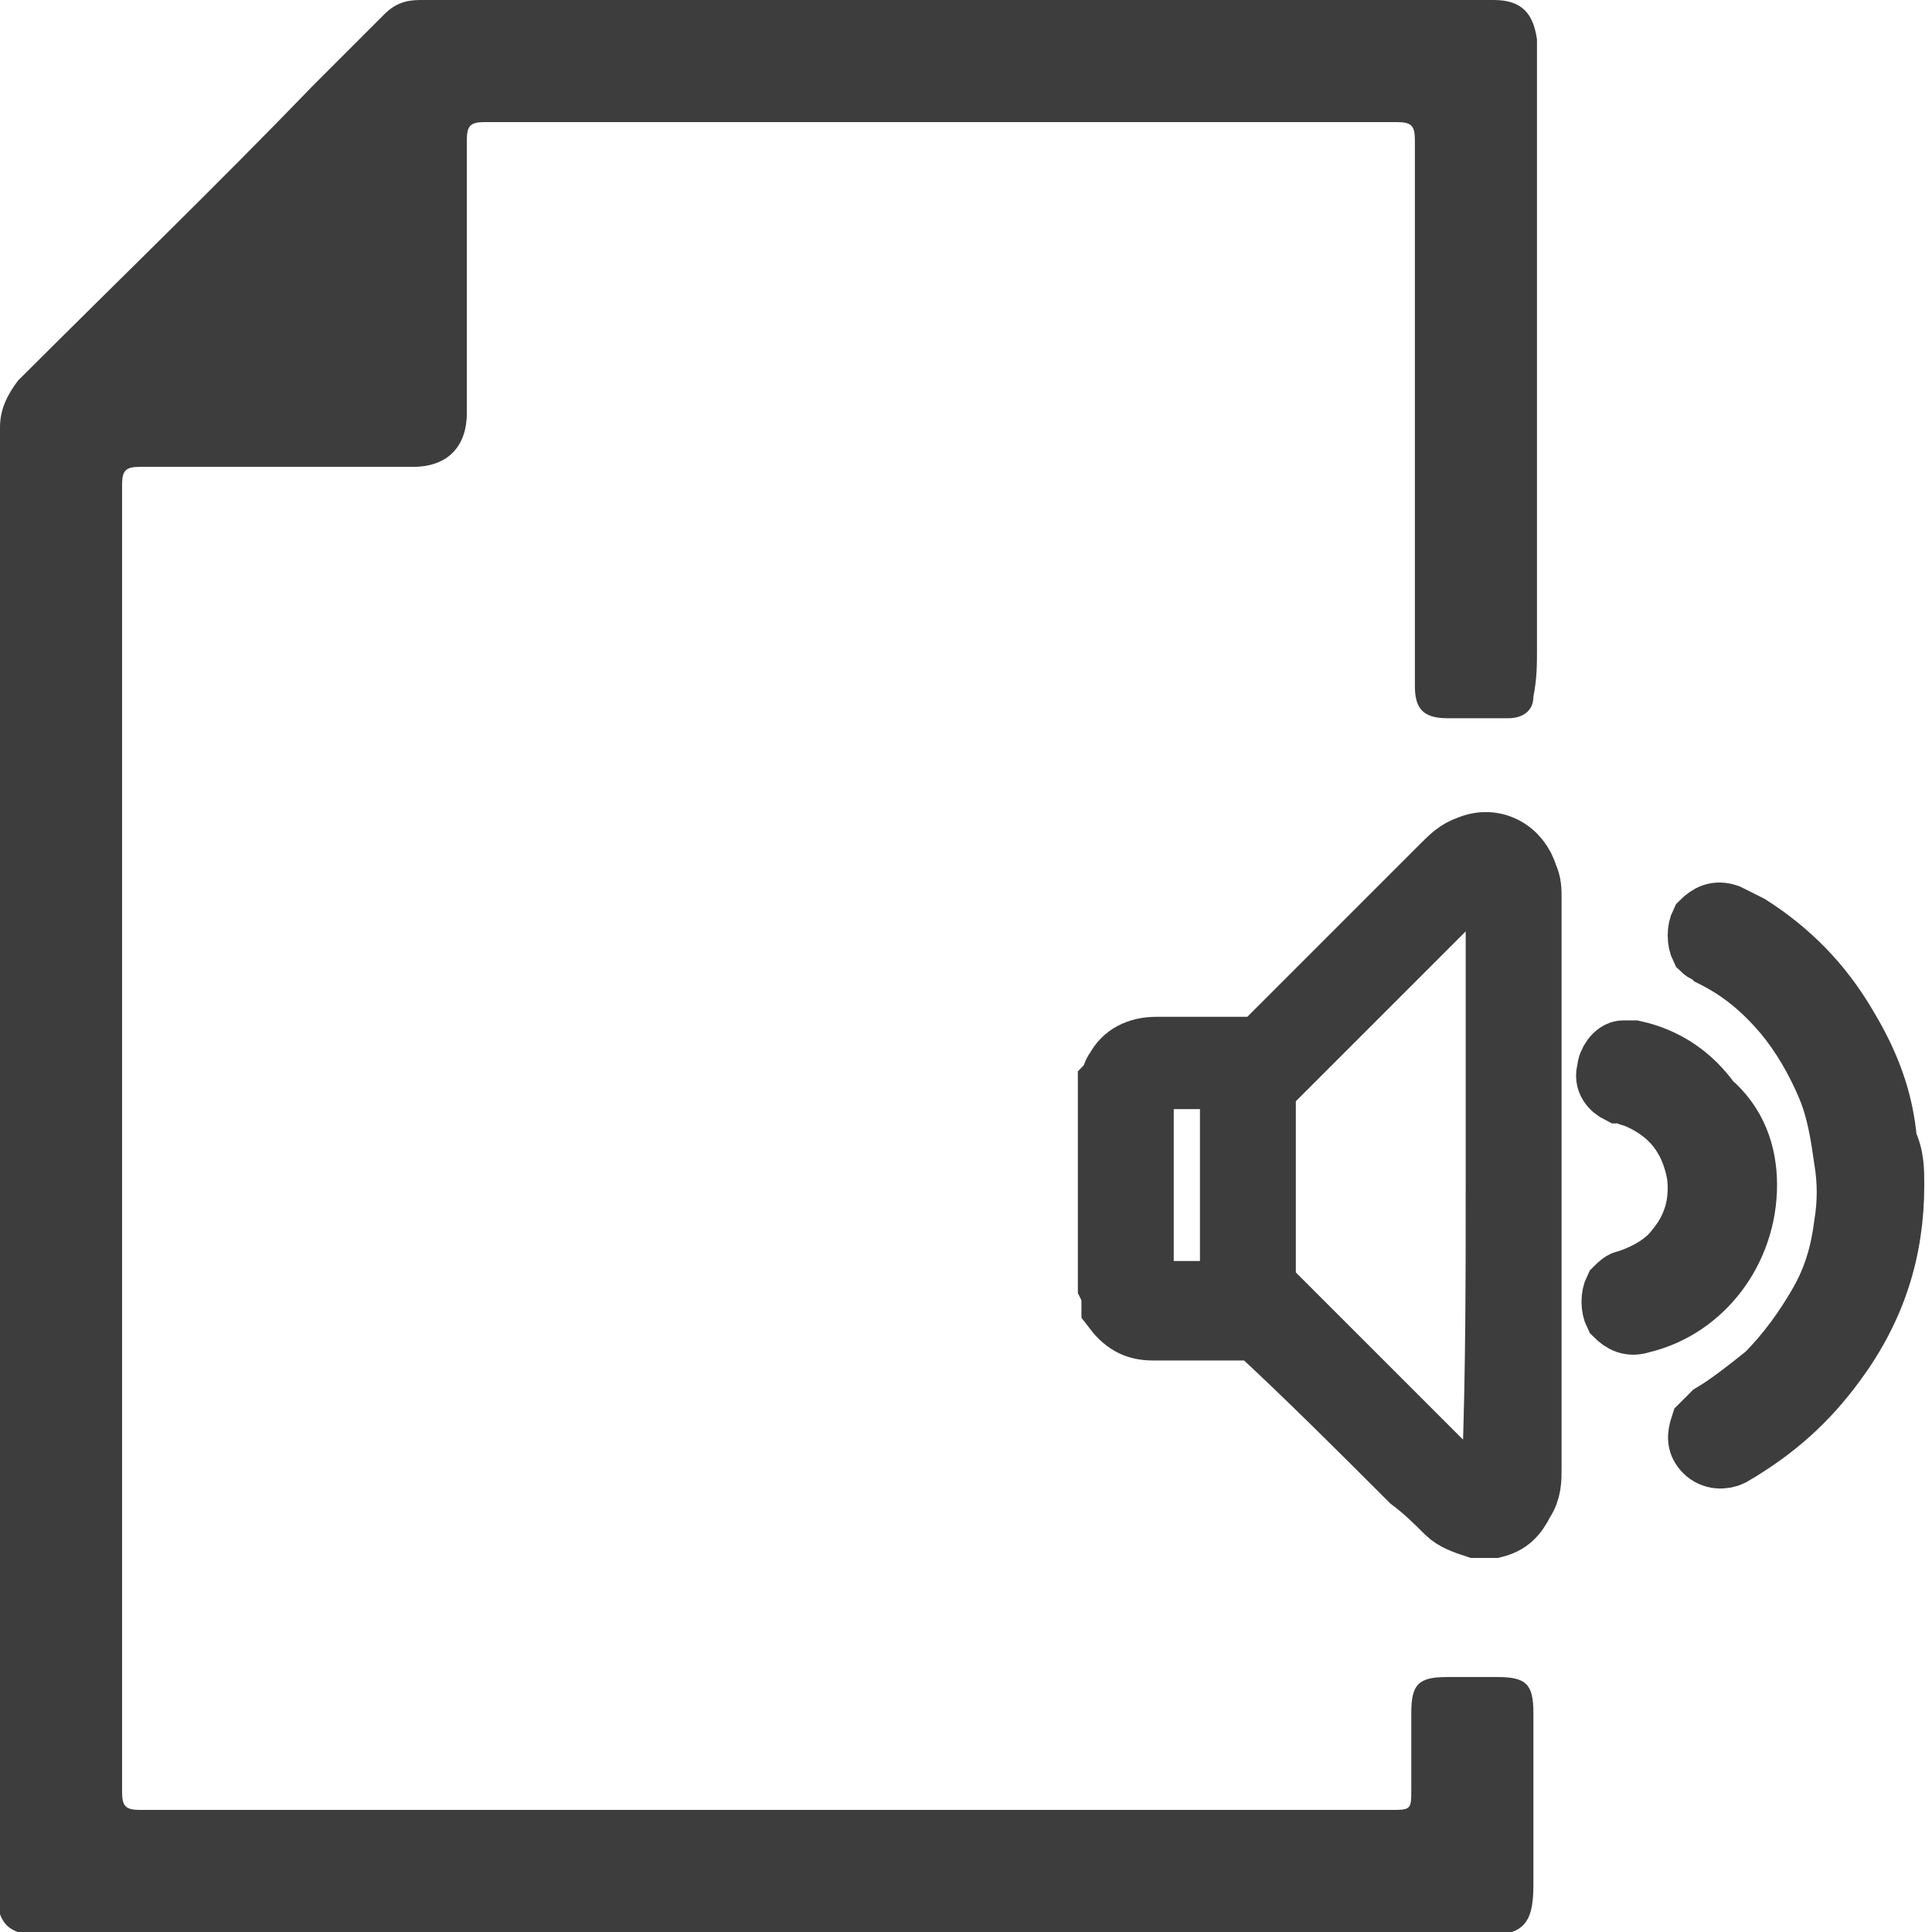
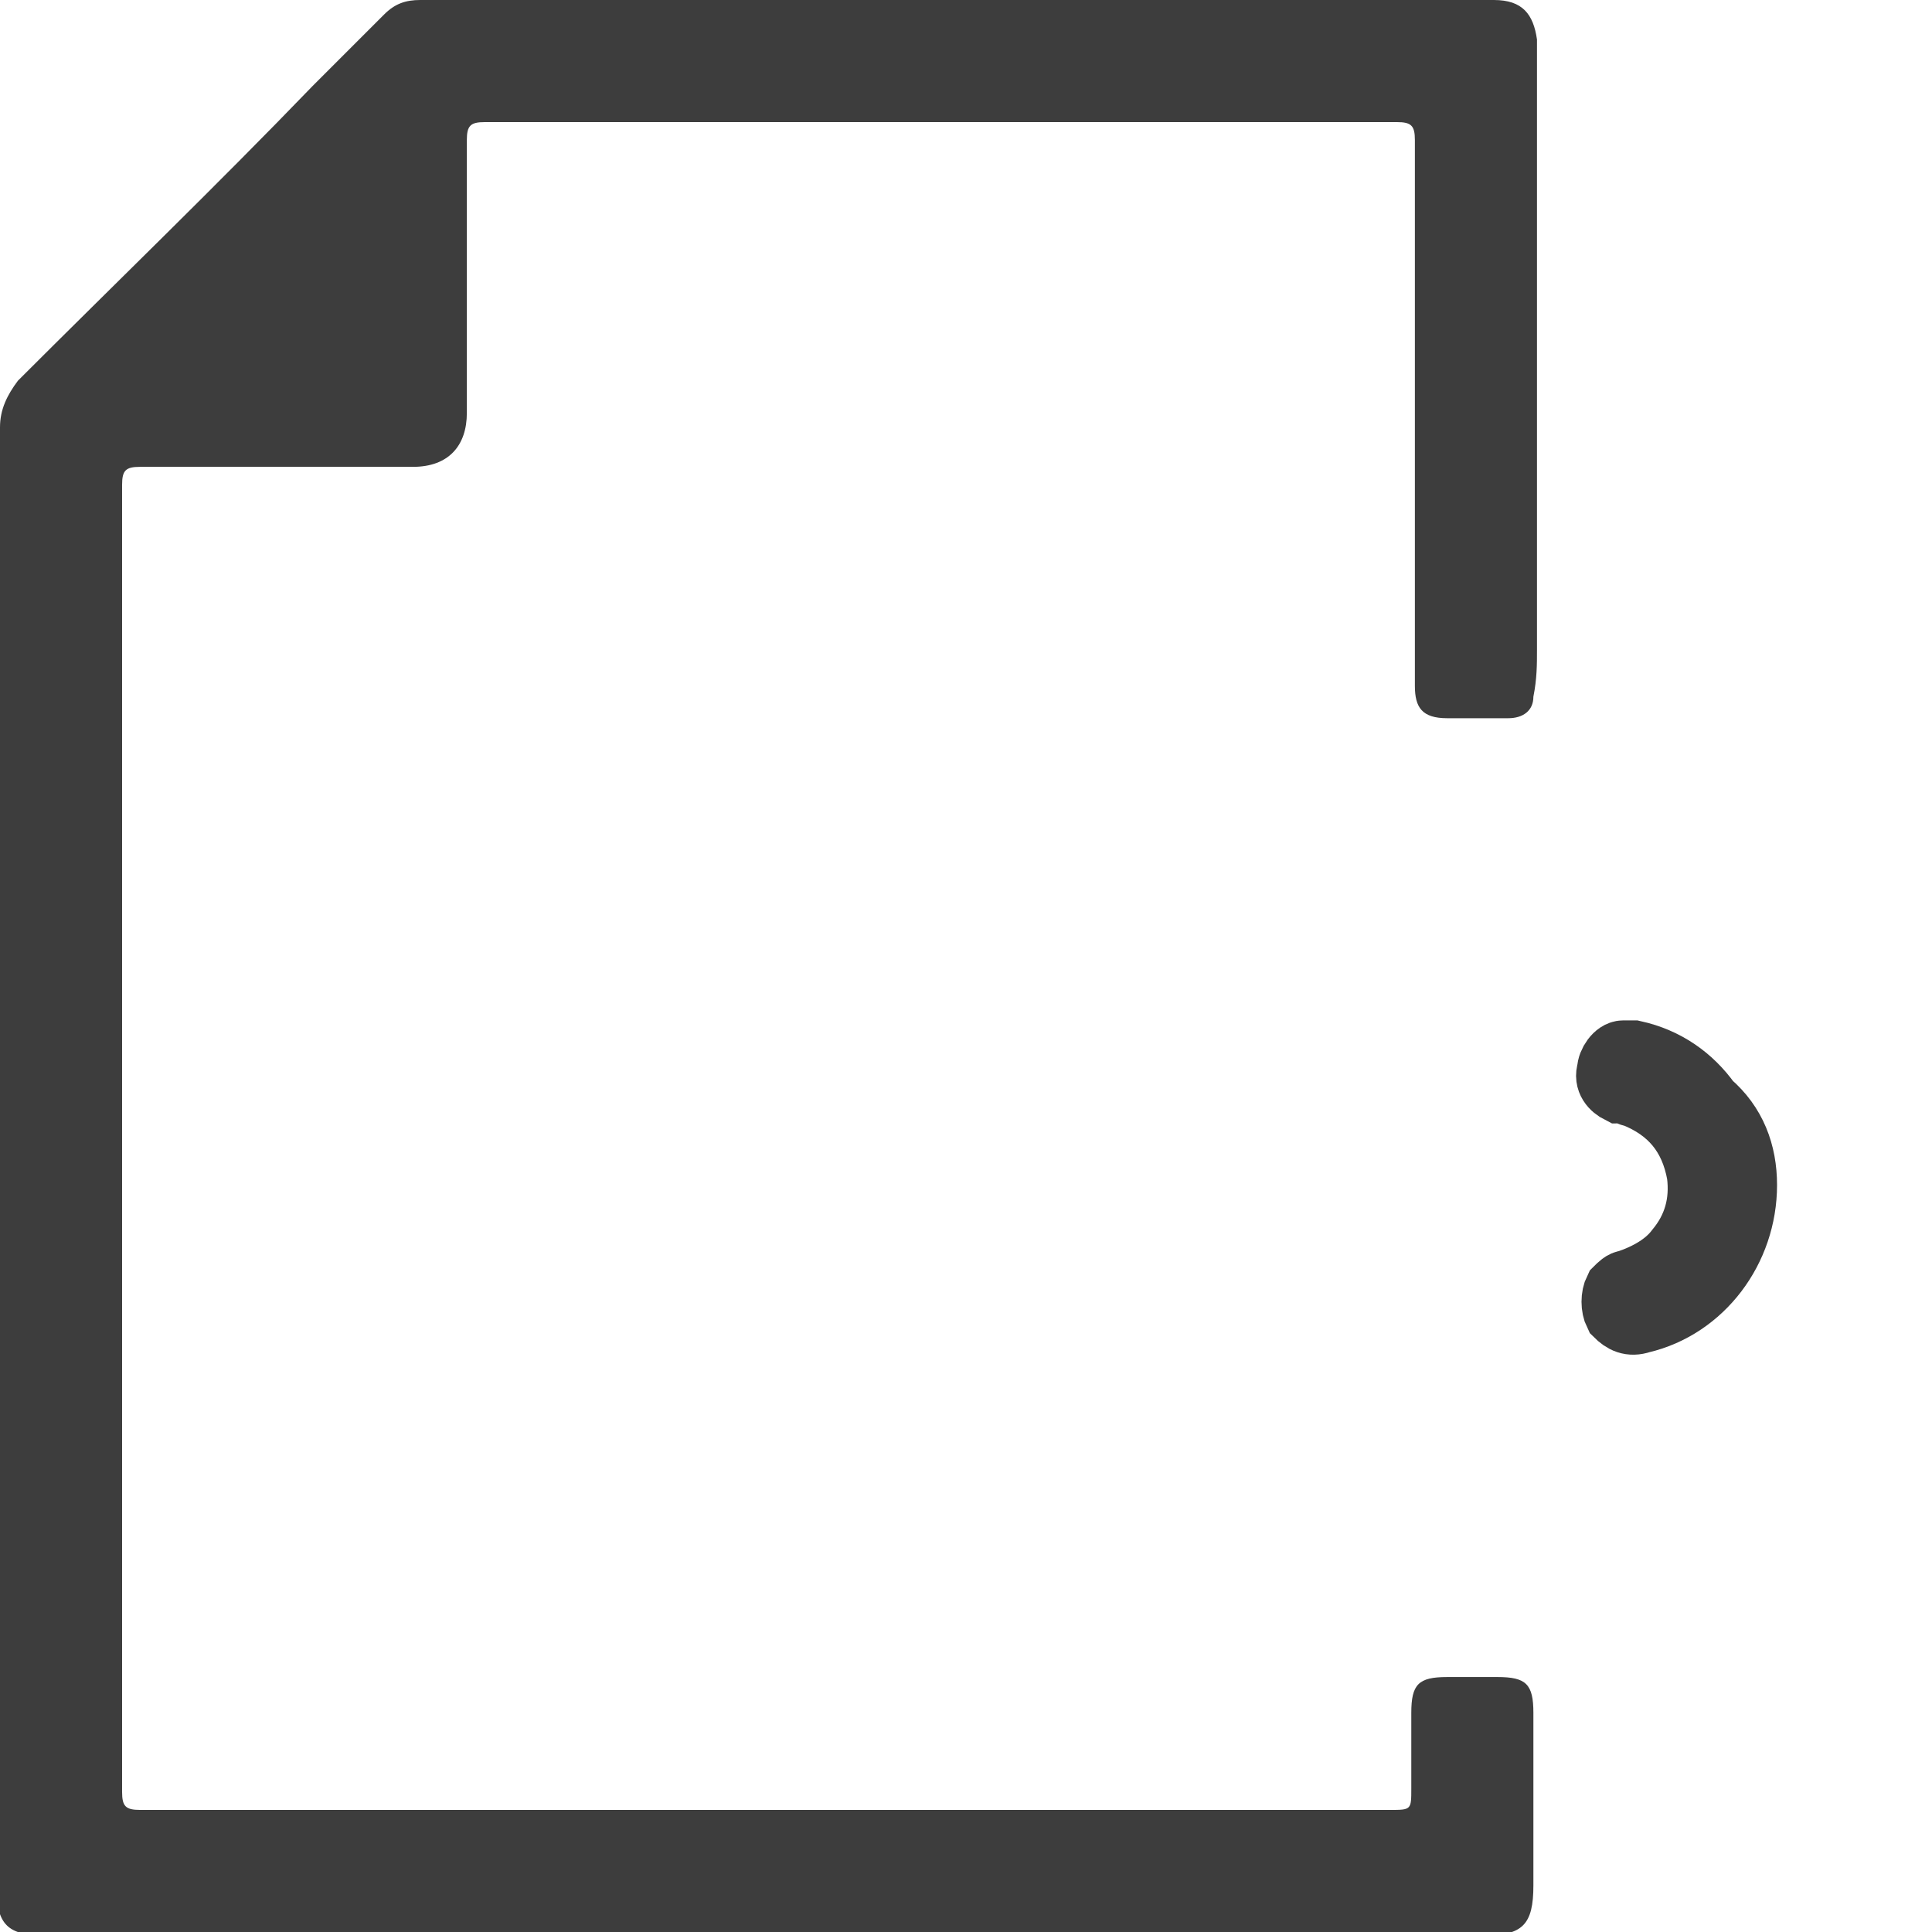
<svg xmlns="http://www.w3.org/2000/svg" version="1.1" id="Layer_1" x="0px" y="0px" viewBox="0 0 53.8 53.8" style="enable-background:new 0 0 53.8 53.8;" xml:space="preserve">
  <style type="text/css">
	.st0{fill:#3D3D3D;}
	.st1{fill:#3D3D3D;stroke:#3D3D3D;stroke-width:1.77;}
</style>
  <g id="zAwM4p_8_">
    <g>
      <path class="st0" d="M0,35.3c0-7.8,0-15.6,0-23.4c0-0.5,0.2-0.9,0.5-1.3C3.2,7.9,6,5.2,8.7,2.4c0.7-0.7,1.3-1.3,2-2    C11,0.1,11.3,0,11.7,0C22,0,31.3,0,41.6,0c0.8,0,1.1,0.4,1.2,1.1c0,0.5,0,1,0,1.5c0,6.2,0,9.3,0,15.5c0,0.4,0,0.8-0.1,1.3    c0,0.4-0.3,0.6-0.7,0.6c-0.6,0-1.2,0-1.7,0c-0.7,0-0.9-0.3-0.9-0.9c0-2.5,0-1.9,0-4.4c0-3.6,0-7.2,0-10.8c0-0.4-0.1-0.5-0.5-0.5    c-8.8,0-16.6,0-25.4,0c-0.4,0-0.5,0.1-0.5,0.5c0,2.5,0,5.1,0,7.6c0,0.9-0.5,1.5-1.5,1.5c-2.5,0-5,0-7.6,0c-0.4,0-0.5,0.1-0.5,0.5    c0,14.2,0,22.2,0,36.4c0,0.4,0.1,0.5,0.5,0.5c9.1,0,18.3,0,27.4,0c2.8,0,4.6,0,7.4,0c0.6,0,0.6,0,0.6-0.6c0-3.8,0,1.7,0-2.1    c0-0.8,0.2-1,1-1c0.5,0,0.9,0,1.4,0c0.8,0,1,0.2,1,1c0,0.3,0,0.7,0,1c0,4.3,0-0.6,0,3.8c0,1.1-0.3,1.4-1.4,1.4    c-13.7,0-26.3,0-40,0c-1.1,0-1.4-0.3-1.4-1.4C0,44.6,0,43.1,0,35.3L0,35.3z" />
    </g>
  </g>
  <g id="s5n0vm.tif_1_">
    <g>
-       <path class="st1" d="M30.9,30.2c0.1-0.1,0.1-0.3,0.2-0.4c0.2-0.4,0.6-0.6,1.1-0.6c0.7,0,1.4,0,2.1,0c0.3,0,0.5,0,0.8,0    c0.1,0,0.1,0,0.1-0.1c1.7-1.7,3.3-3.3,5-5c0.2-0.2,0.4-0.4,0.7-0.5c0.7-0.3,1.4,0.1,1.6,0.8c0.1,0.2,0.1,0.4,0.1,0.6    c0,5.3,0,10.6,0,15.9c0,0.3,0,0.6-0.2,0.9c-0.2,0.4-0.4,0.6-0.8,0.7c-0.1,0-0.1,0-0.2,0c0,0-0.1,0-0.1,0c-0.1,0-0.1,0-0.2,0    c-0.3-0.1-0.6-0.2-0.8-0.4c-0.3-0.3-0.6-0.6-1-0.9c-1.4-1.4-2.8-2.8-4.2-4.1c0,0-0.1-0.1-0.1-0.1c-0.3,0-0.5,0-0.8,0    c-0.7,0-1.4,0-2.1,0c-0.5,0-0.8-0.2-1.1-0.6C31,36.1,31,36,30.9,35.8C30.9,33.9,30.9,32,30.9,30.2z M41.7,32.9c0-2.6,0-5.3,0-7.9    c0-0.1,0-0.3,0-0.4c-0.1-0.2-0.2-0.3-0.5-0.2c-0.2,0.1-0.3,0.2-0.4,0.3c-1.8,1.8-3.6,3.6-5.4,5.4c-0.1,0.1-0.1,0.2-0.2,0.3    c0,0.1,0,0.1,0,0.2c0,1.6,0,3.2,0,4.8c0,0,0,0.1,0,0.1c0,0.1,0,0.3,0.1,0.4c1.8,1.8,3.6,3.6,5.4,5.4c0.1,0.1,0.2,0.2,0.4,0.3    c0.2,0.1,0.3,0,0.4-0.2c0,0,0,0,0,0c0.1-0.2,0.1-0.4,0.1-0.5C41.7,38.2,41.7,35.6,41.7,32.9z M34.4,30C34.4,30,34.4,30,34.4,30    c-0.8,0-1.5,0-2.2,0c-0.3,0-0.4,0.2-0.4,0.4c0,1.7,0,3.4,0,5.1c0,0.1,0,0.1,0,0.2c0.1,0.2,0.2,0.3,0.4,0.3c0.7,0,1.4,0,2.1,0    c0,0,0,0,0.1,0c0,0,0,0,0,0c-0.1-0.2-0.1-0.4-0.1-0.6c0-1.6,0-3.2,0-4.8c0,0,0-0.1,0-0.1C34.4,30.3,34.4,30.1,34.4,30z" />
-       <path class="st1" d="M52.7,33c0,1.8-0.5,3.4-1.6,4.9c-0.8,1.1-1.7,1.9-2.9,2.6c-0.2,0.1-0.5,0.1-0.7-0.1c-0.2-0.2-0.2-0.4-0.1-0.7    c0.1-0.1,0.2-0.2,0.3-0.3c0.5-0.3,1-0.7,1.5-1.1c0.6-0.6,1.1-1.3,1.5-2c0.4-0.7,0.6-1.4,0.7-2.2c0.1-0.6,0.1-1.2,0-1.8    c-0.1-0.7-0.2-1.4-0.5-2.1c-0.3-0.7-0.7-1.4-1.2-2c-0.6-0.7-1.2-1.2-2-1.6c-0.1-0.1-0.2-0.1-0.3-0.2c-0.1-0.2-0.1-0.5,0-0.7    c0.2-0.2,0.4-0.3,0.7-0.2c0.2,0.1,0.4,0.2,0.6,0.3c1.1,0.7,2,1.6,2.7,2.8c0.6,1,1,2,1.1,3.2C52.7,32.2,52.7,32.6,52.7,33z" />
      <path class="st1" d="M48.6,33c0,1.8-1.2,3.4-2.9,3.8c-0.3,0.1-0.5,0-0.7-0.2c-0.1-0.2-0.1-0.5,0-0.7c0.1-0.1,0.2-0.2,0.3-0.2    c0.6-0.2,1.1-0.5,1.4-0.9c0.5-0.6,0.7-1.3,0.6-2.1c-0.2-1.1-0.8-1.8-1.8-2.2c-0.1,0-0.2-0.1-0.4-0.1c-0.2-0.1-0.4-0.3-0.3-0.6    c0-0.2,0.2-0.5,0.4-0.5c0.1,0,0.2,0,0.3,0c0.9,0.2,1.6,0.7,2.1,1.4C48.3,31.3,48.6,32.1,48.6,33z" />
    </g>
  </g>
</svg>